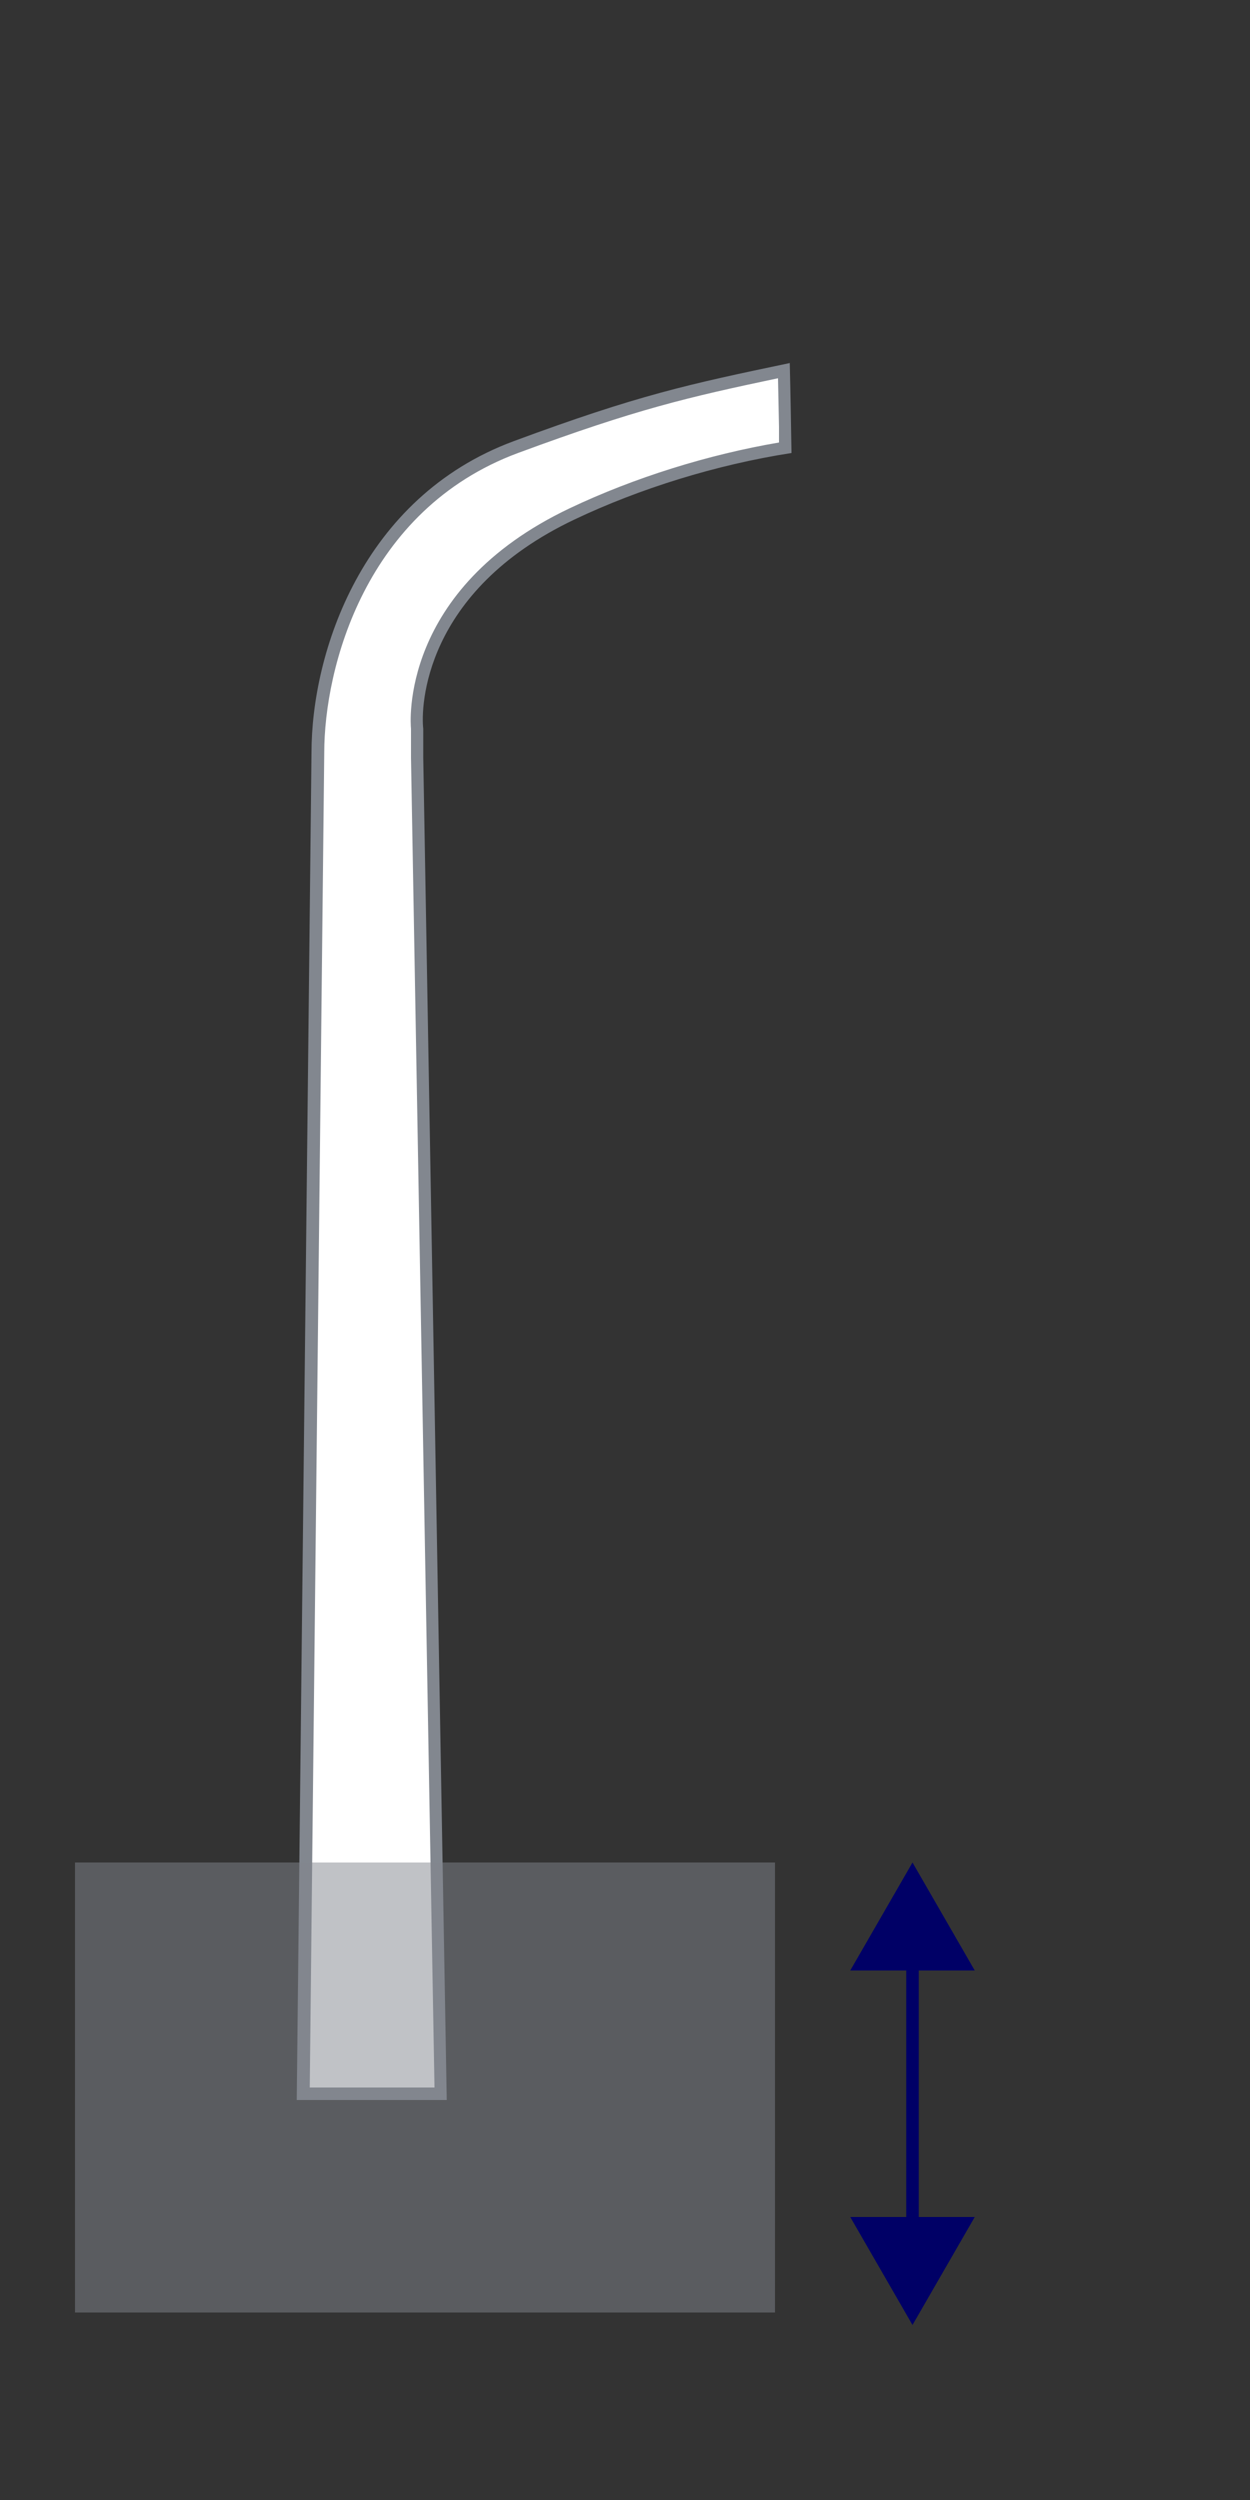
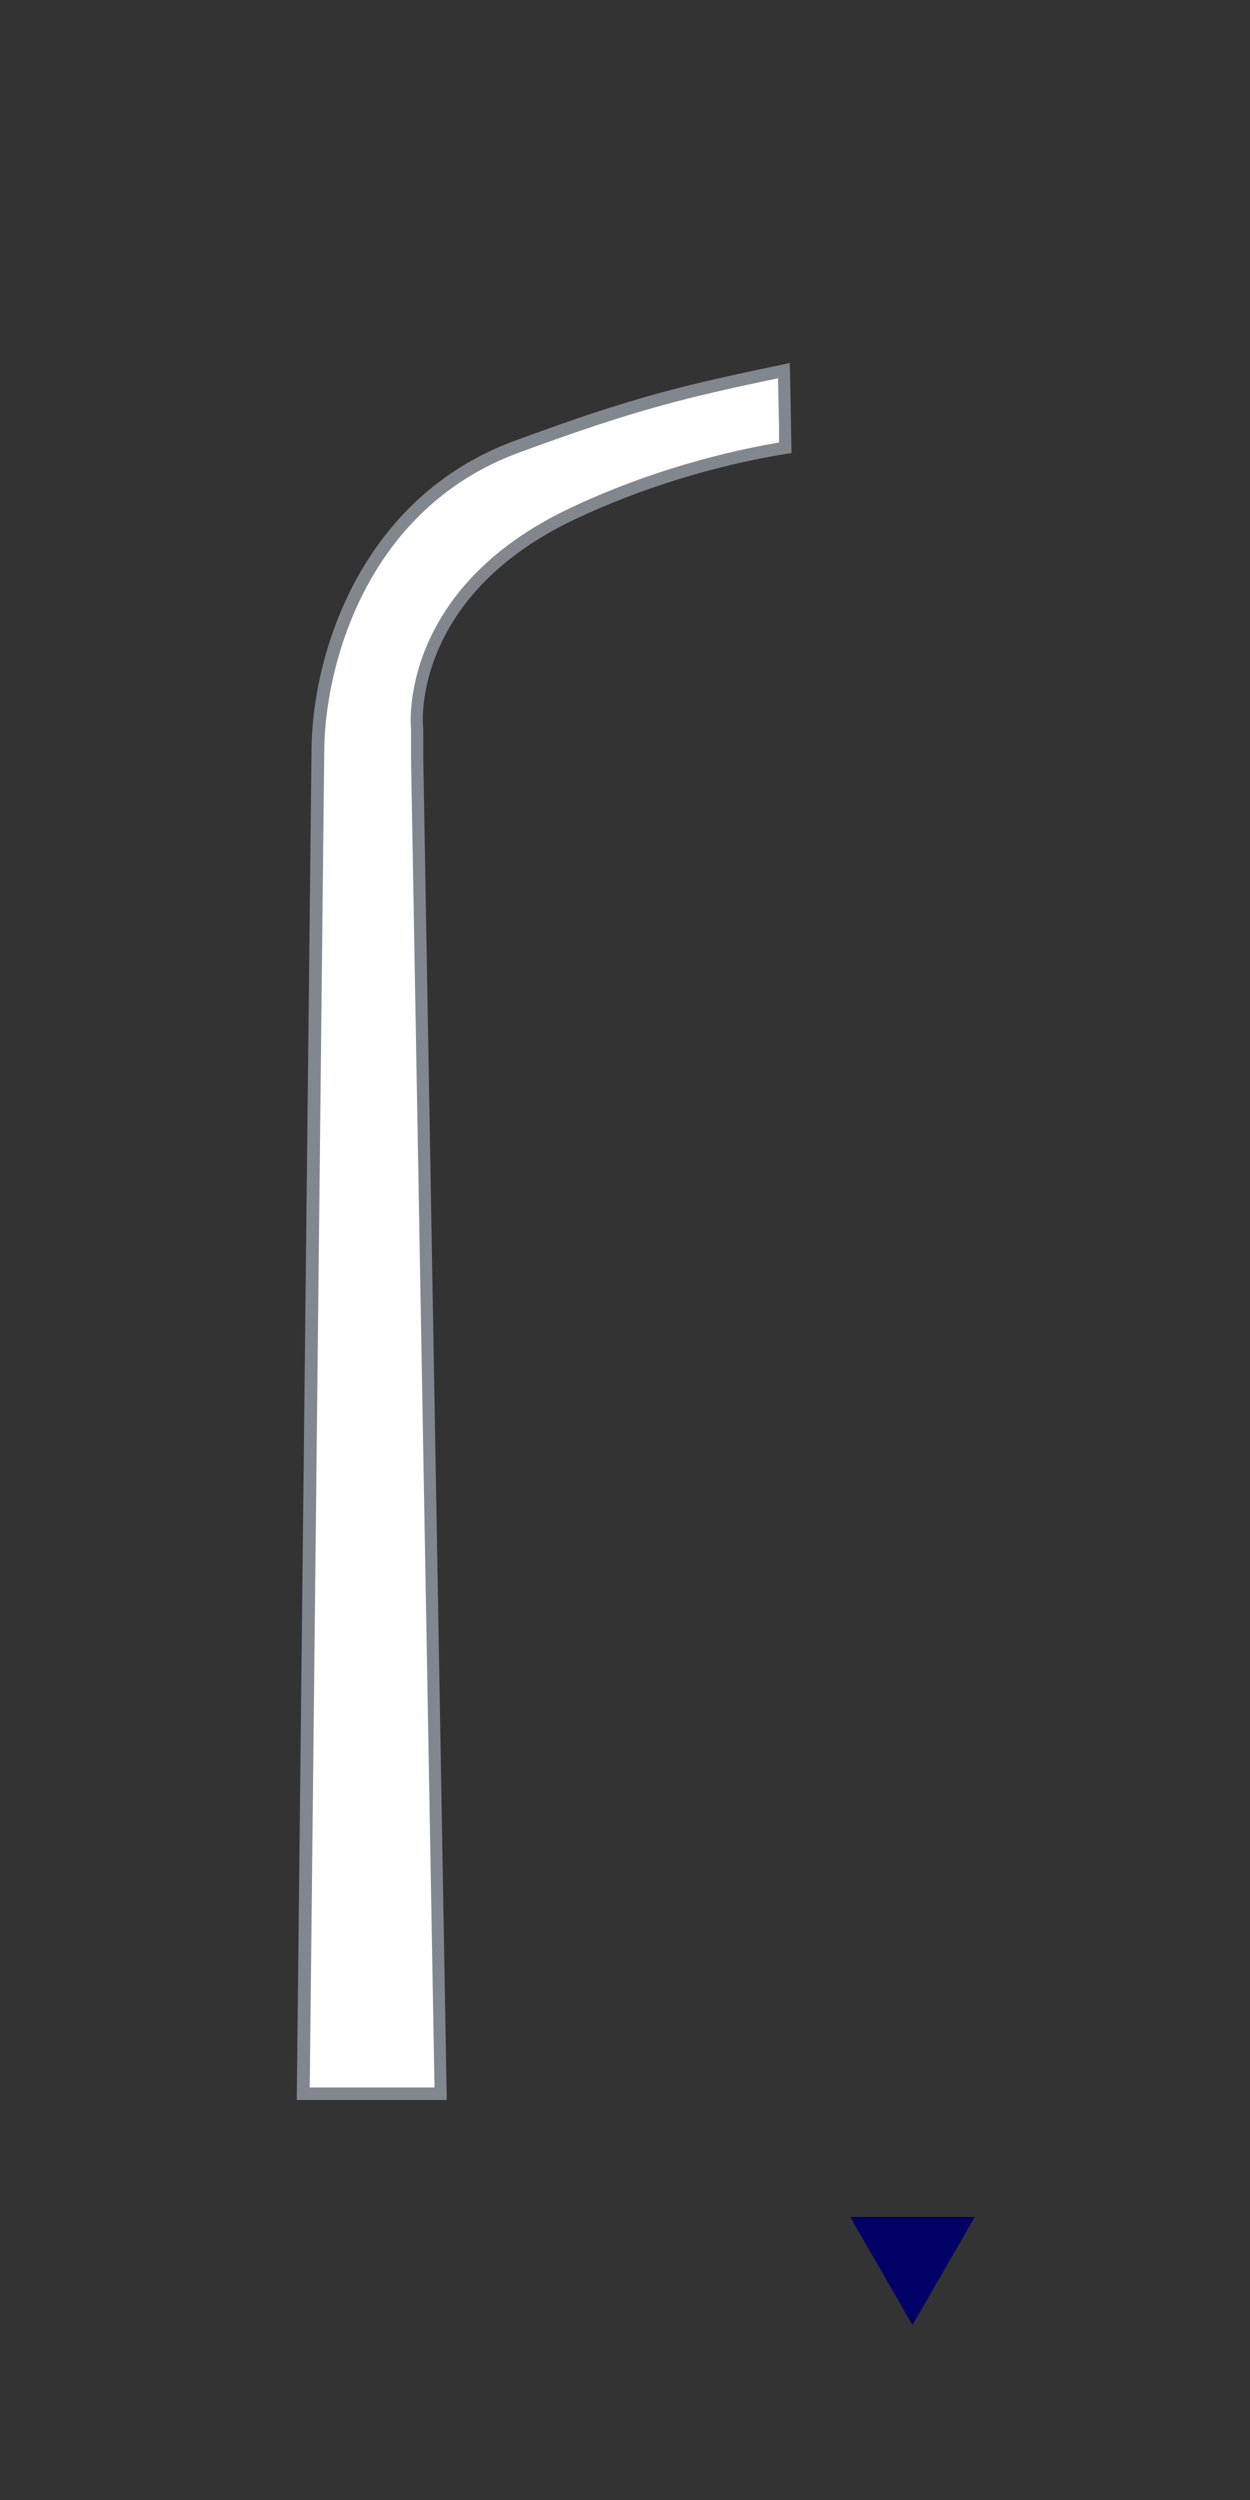
<svg xmlns="http://www.w3.org/2000/svg" id="Layer_1" data-name="Layer 1" viewBox="0 0 50 100">
  <rect x="0" y="0" width="50" height="100" fill="#333333" stroke="none" />
  <defs>
    <style>
      .cls-1 {
        opacity: .5;
      }

      .cls-1, .cls-2 {
        fill: #82878f;
      }

      .cls-1, .cls-2, .cls-3, .cls-4 {
        stroke-width: 0px;
      }

      .cls-3 {
        fill: #fff;
      }

      .cls-4 {
        fill: #006;
      }

      .cls-5 {
        fill: none;
        stroke: #006;
        stroke-miterlimit: 10;
        stroke-width: .5px;
      }
    </style>
  </defs>
  <g>
    <path class="cls-3" d="M12.14,83.75l.58-53.64c0-3.45,1.67-9.91,7.91-12.23,4.9-1.82,6.93-2.26,10.73-3.06.02.77.06,3.09.06,3.09-2.88.46-5.9,1.4-8.53,2.64-6.67,3.16-6.22,8.4-6.2,8.62v1.13s.94,53.45.94,53.45h-5.49Z" />
-     <path class="cls-2" d="M31.12,15.13c.01.65.03,1.3.04,1.95v.62c-2.82.48-5.78,1.4-8.37,2.63-6.83,3.24-6.37,8.64-6.35,8.82v1.16s.94,53.19.94,53.19h-4.99l.58-53.39c0-3.39,1.63-9.72,7.75-11.99,4.76-1.76,6.8-2.23,10.4-2.99M31.6,14.52c-4.06.85-6.07,1.28-11.06,3.13-6.06,2.25-8.08,8.45-8.08,12.46l-.59,53.89h6l-.94-53.7v-1.15c-.1-.85,0-5.5,6.05-8.37,2.59-1.23,5.65-2.19,8.68-2.66-.02-1.2-.04-2.41-.07-3.61h0Z" />
+     <path class="cls-2" d="M31.12,15.13c.01.65.03,1.3.04,1.95v.62c-2.82.48-5.78,1.4-8.37,2.63-6.83,3.24-6.37,8.64-6.35,8.82v1.16s.94,53.19.94,53.19h-4.99l.58-53.39c0-3.39,1.63-9.72,7.75-11.99,4.76-1.76,6.8-2.23,10.4-2.99M31.6,14.52c-4.06.85-6.07,1.28-11.06,3.13-6.06,2.25-8.08,8.45-8.08,12.46l-.59,53.89h6l-.94-53.7v-1.15c-.1-.85,0-5.5,6.05-8.37,2.59-1.23,5.65-2.19,8.68-2.66-.02-1.2-.04-2.41-.07-3.61Z" />
  </g>
  <g>
-     <line class="cls-5" x1="36.5" y1="78.09" x2="36.5" y2="89.41" />
-     <polygon class="cls-4" points="34.01 78.82 36.5 74.5 38.99 78.82 34.01 78.82" />
    <polygon class="cls-4" points="34.01 88.68 36.5 93 38.99 88.68 34.01 88.68" />
  </g>
-   <rect class="cls-1" x="3" y="74.5" width="28" height="18" />
</svg>